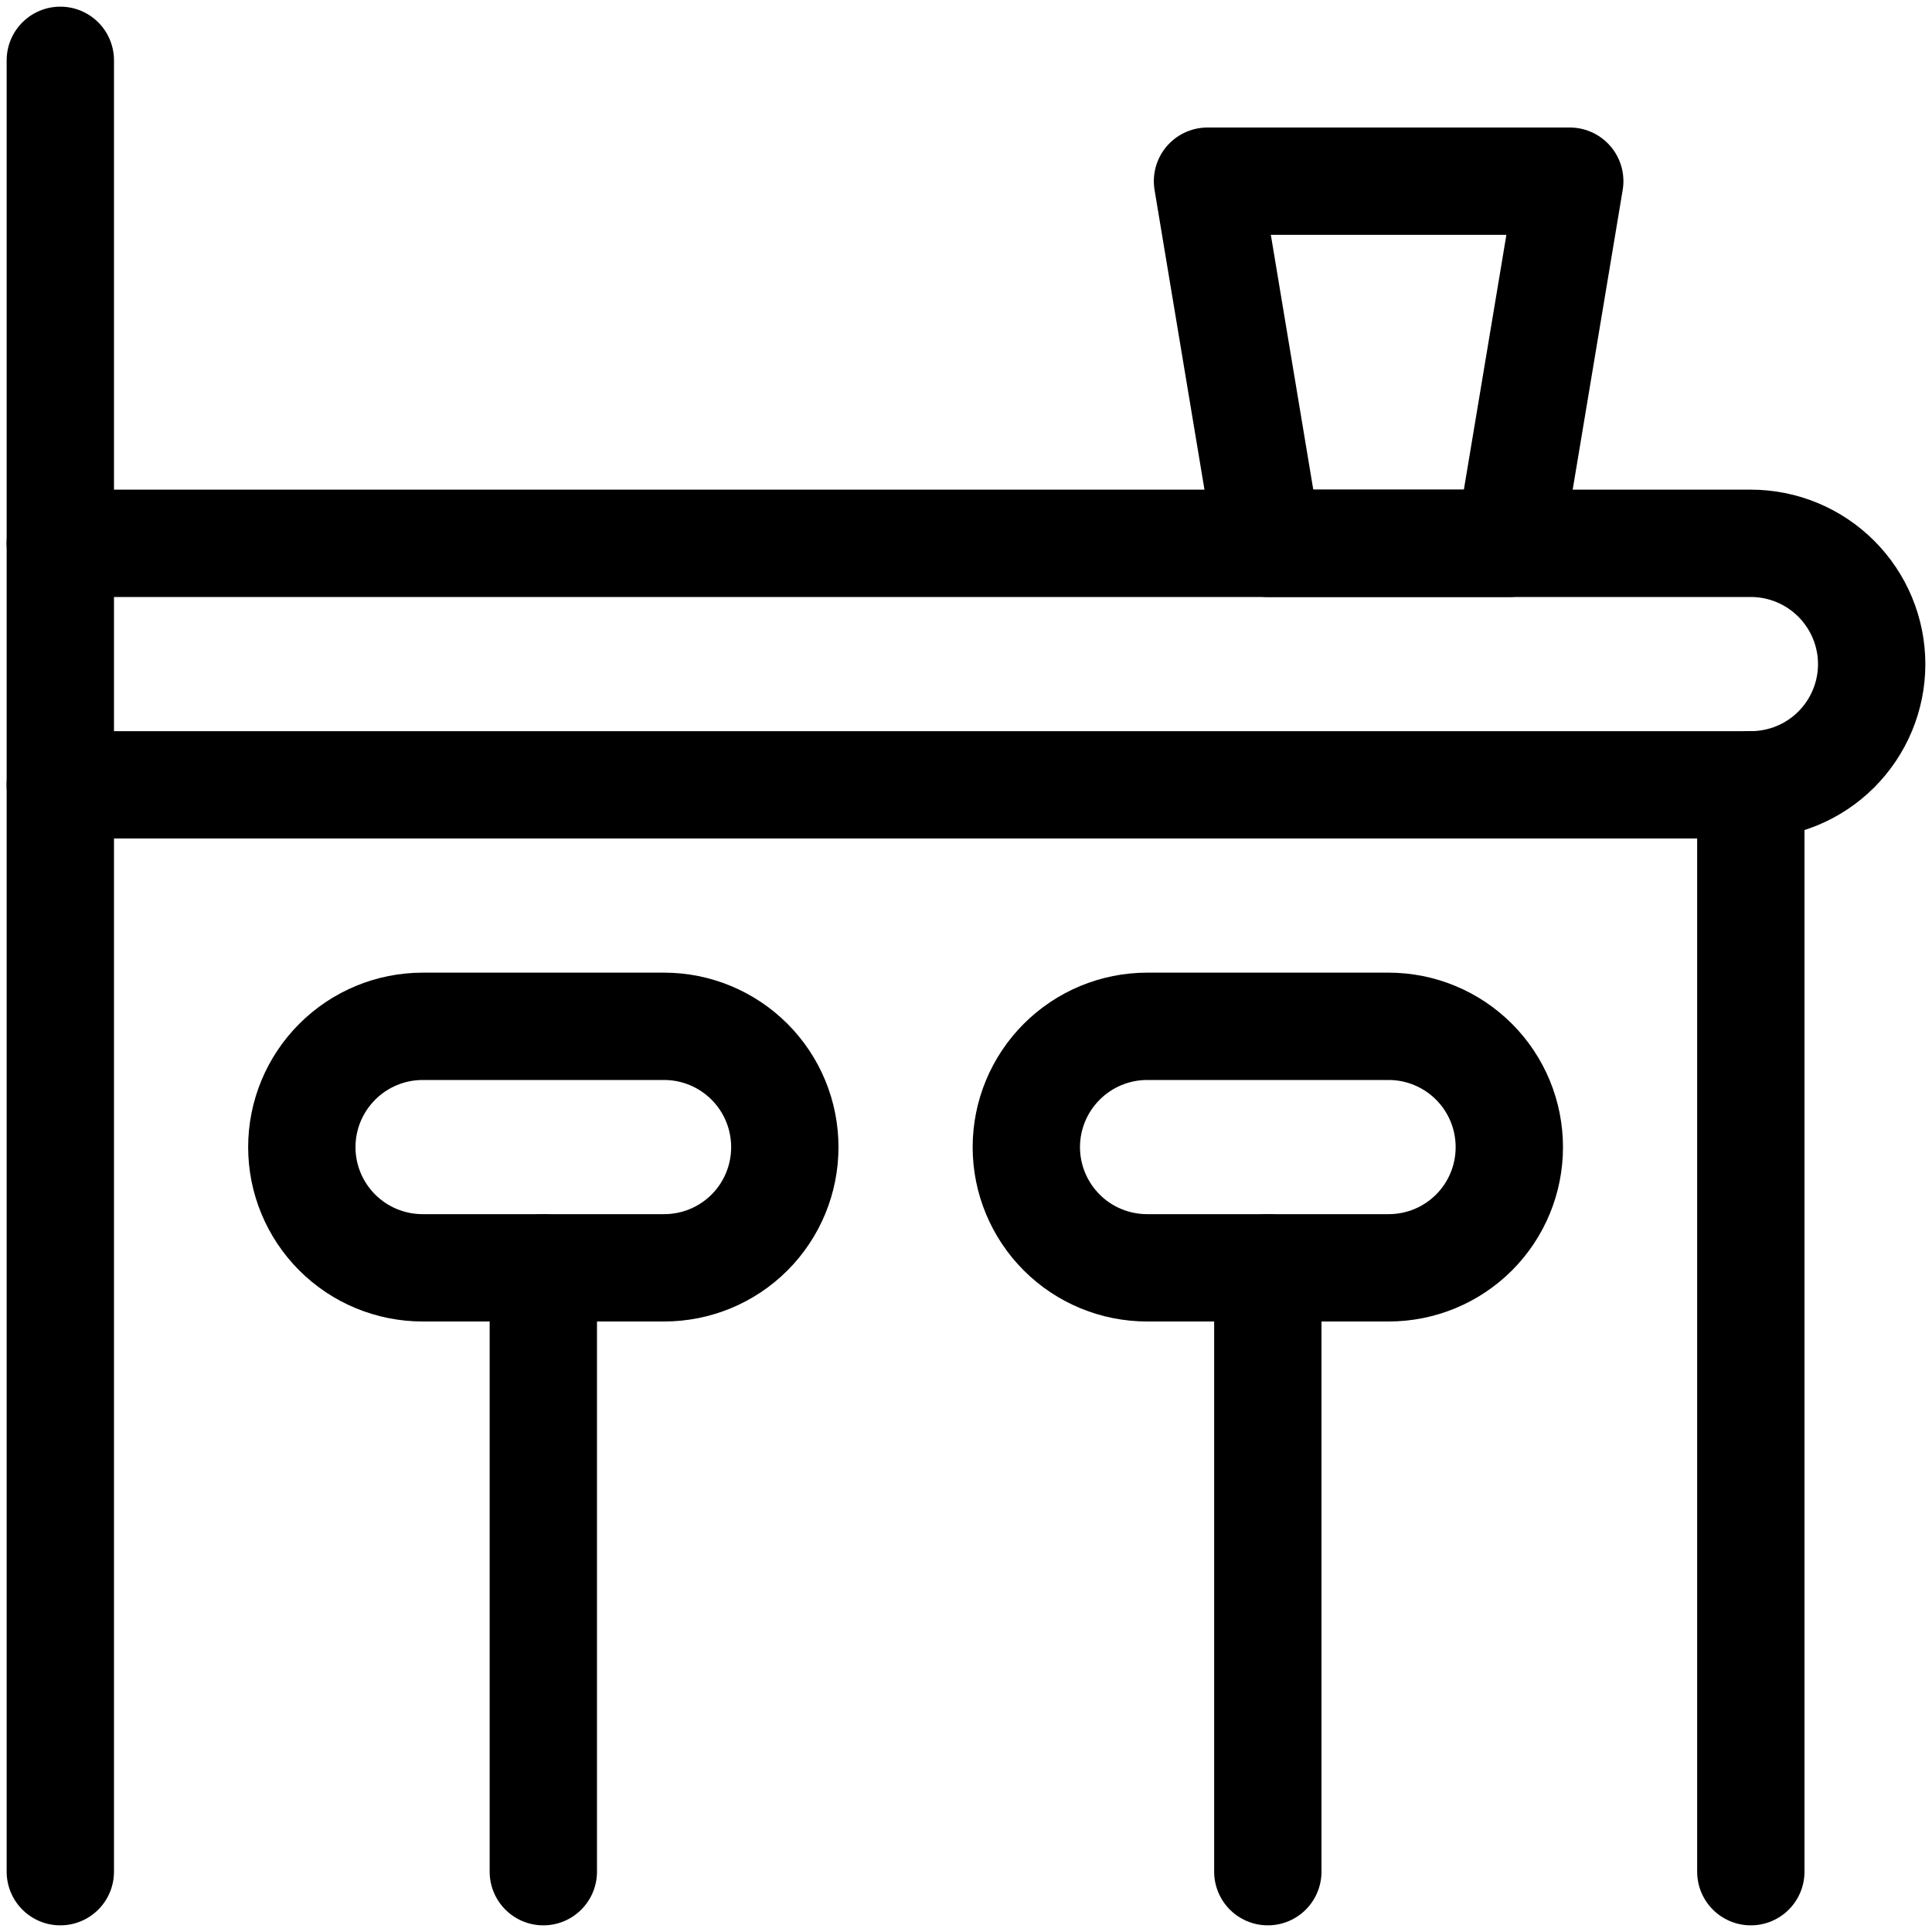
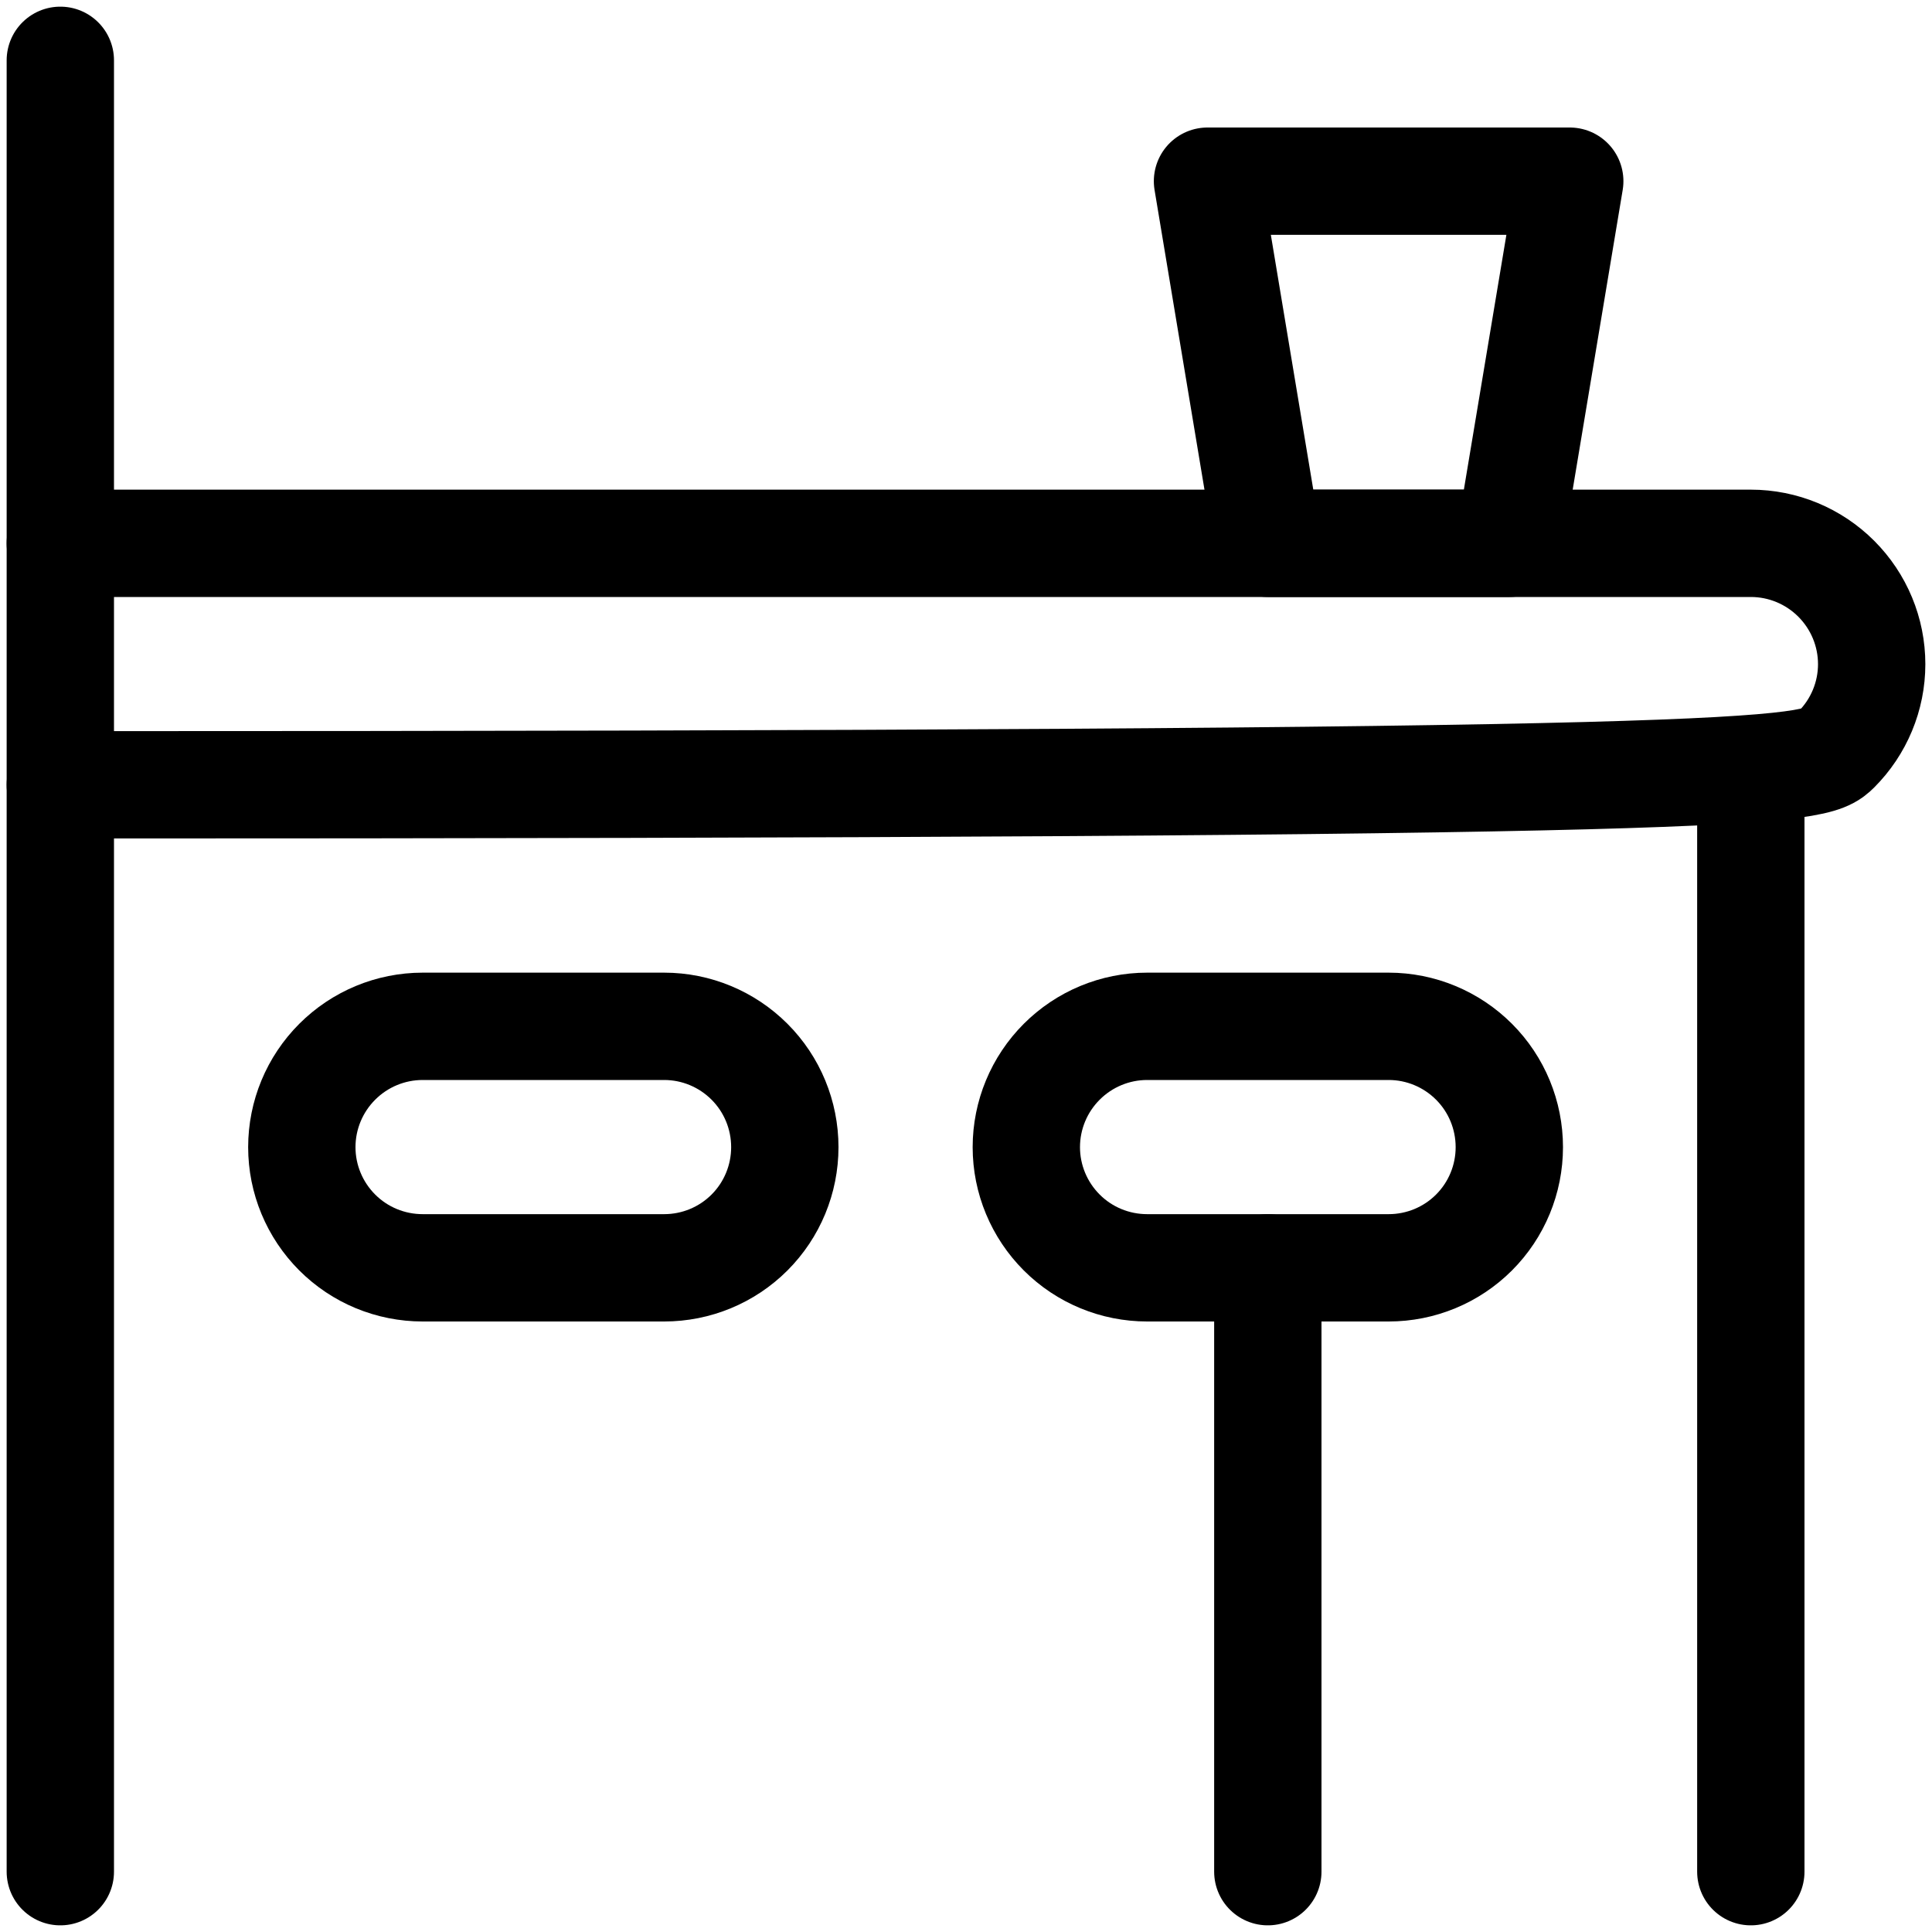
<svg xmlns="http://www.w3.org/2000/svg" width="18" height="18" viewBox="0 0 18 18" fill="none">
-   <path d="M0.562 7.312H16.312C16.611 7.312 16.897 7.194 17.108 6.983C17.319 6.772 17.438 6.486 17.438 6.188C17.438 5.889 17.319 5.603 17.108 5.392C16.897 5.181 16.611 5.062 16.312 5.062H0.562" stroke="black" stroke-linecap="round" stroke-linejoin="round" />
+   <path d="M0.562 7.312C16.611 7.312 16.897 7.194 17.108 6.983C17.319 6.772 17.438 6.486 17.438 6.188C17.438 5.889 17.319 5.603 17.108 5.392C16.897 5.181 16.611 5.062 16.312 5.062H0.562" stroke="black" stroke-linecap="round" stroke-linejoin="round" />
  <path d="M0.562 0.562V17.438" stroke="black" stroke-linecap="round" stroke-linejoin="round" />
  <path d="M16.312 7.312V17.438" stroke="black" stroke-linecap="round" stroke-linejoin="round" />
-   <path d="M5.062 17.438V11.812" stroke="black" stroke-linecap="round" stroke-linejoin="round" />
  <path d="M11.812 17.438V11.812" stroke="black" stroke-linecap="round" stroke-linejoin="round" />
  <path d="M6.188 11.812C6.486 11.812 6.772 11.694 6.983 11.483C7.194 11.272 7.312 10.986 7.312 10.688C7.312 10.389 7.194 10.103 6.983 9.892C6.772 9.681 6.486 9.562 6.188 9.562H3.938C3.639 9.562 3.353 9.681 3.142 9.892C2.931 10.103 2.812 10.389 2.812 10.688C2.812 10.986 2.931 11.272 3.142 11.483C3.353 11.694 3.639 11.812 3.938 11.812H6.188Z" stroke="black" stroke-linecap="round" stroke-linejoin="round" />
  <path d="M12.938 11.812C13.236 11.812 13.522 11.694 13.733 11.483C13.944 11.272 14.062 10.986 14.062 10.688C14.062 10.389 13.944 10.103 13.733 9.892C13.522 9.681 13.236 9.562 12.938 9.562H10.688C10.389 9.562 10.103 9.681 9.892 9.892C9.681 10.103 9.562 10.389 9.562 10.688C9.562 10.986 9.681 11.272 9.892 11.483C10.103 11.694 10.389 11.812 10.688 11.812H12.938Z" stroke="black" stroke-linecap="round" stroke-linejoin="round" />
  <path d="M14.625 1.688H11.25L11.812 5.062H14.062L14.625 1.688Z" stroke="black" stroke-linecap="round" stroke-linejoin="round" />
</svg>